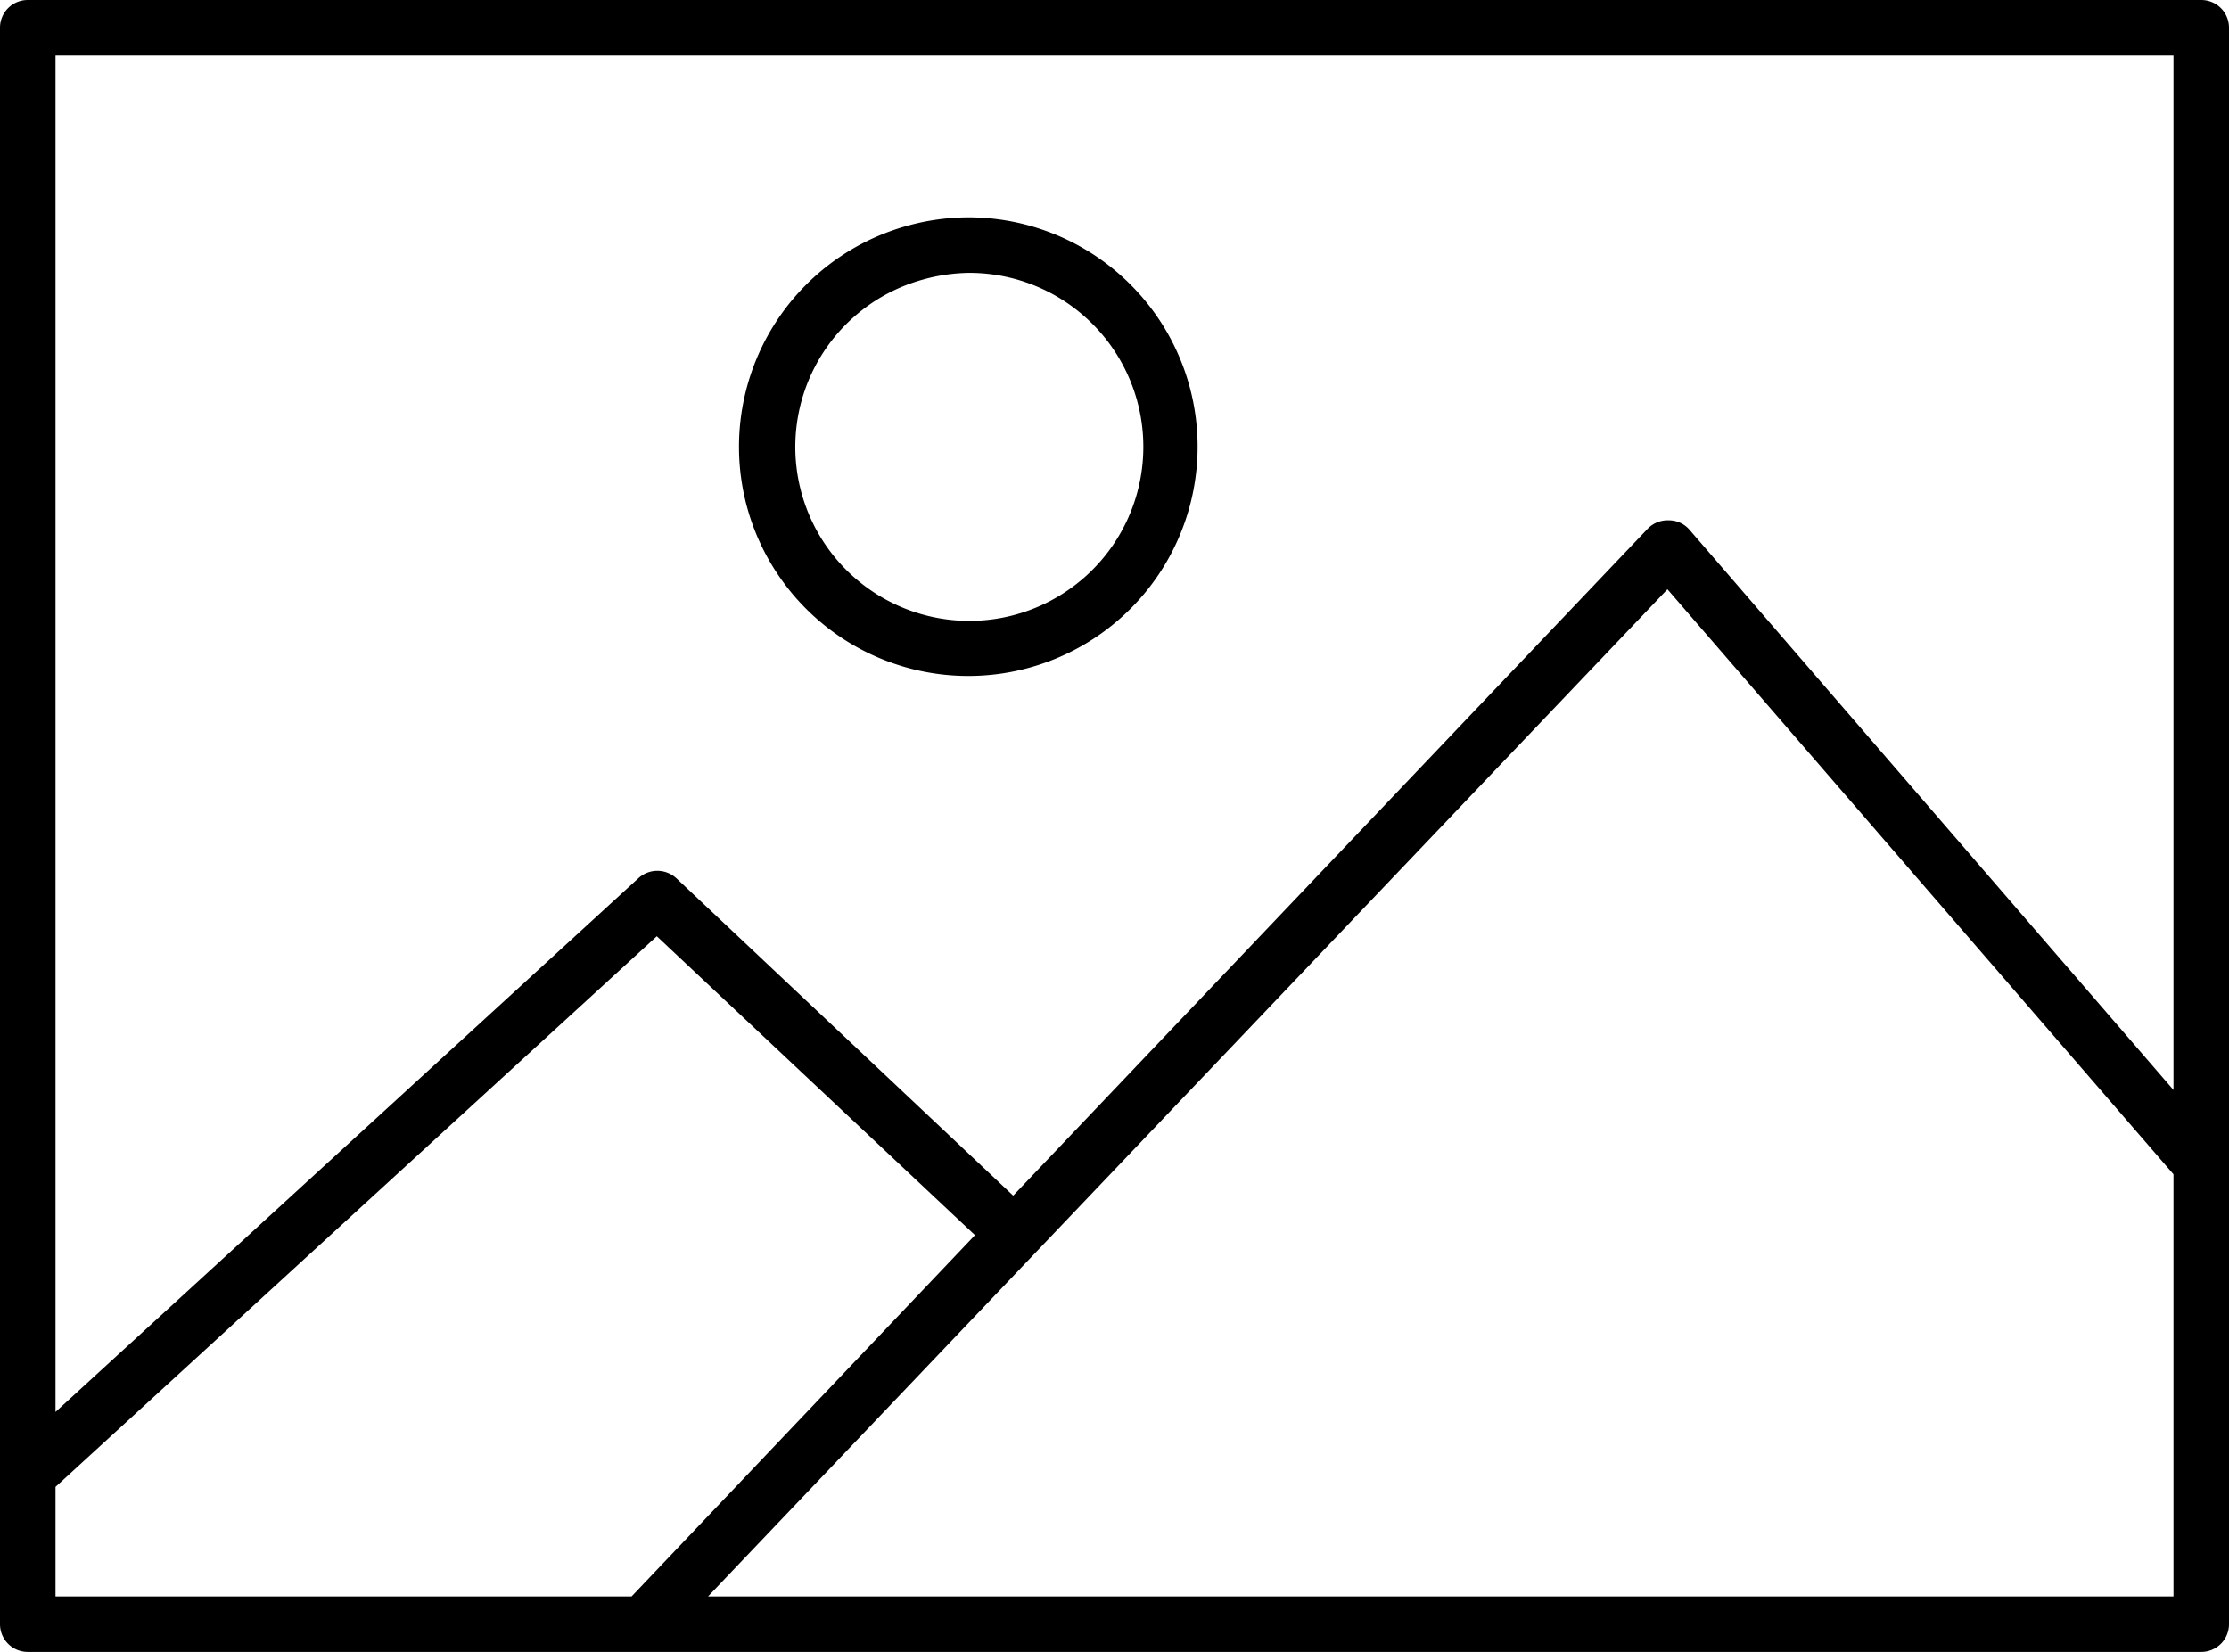
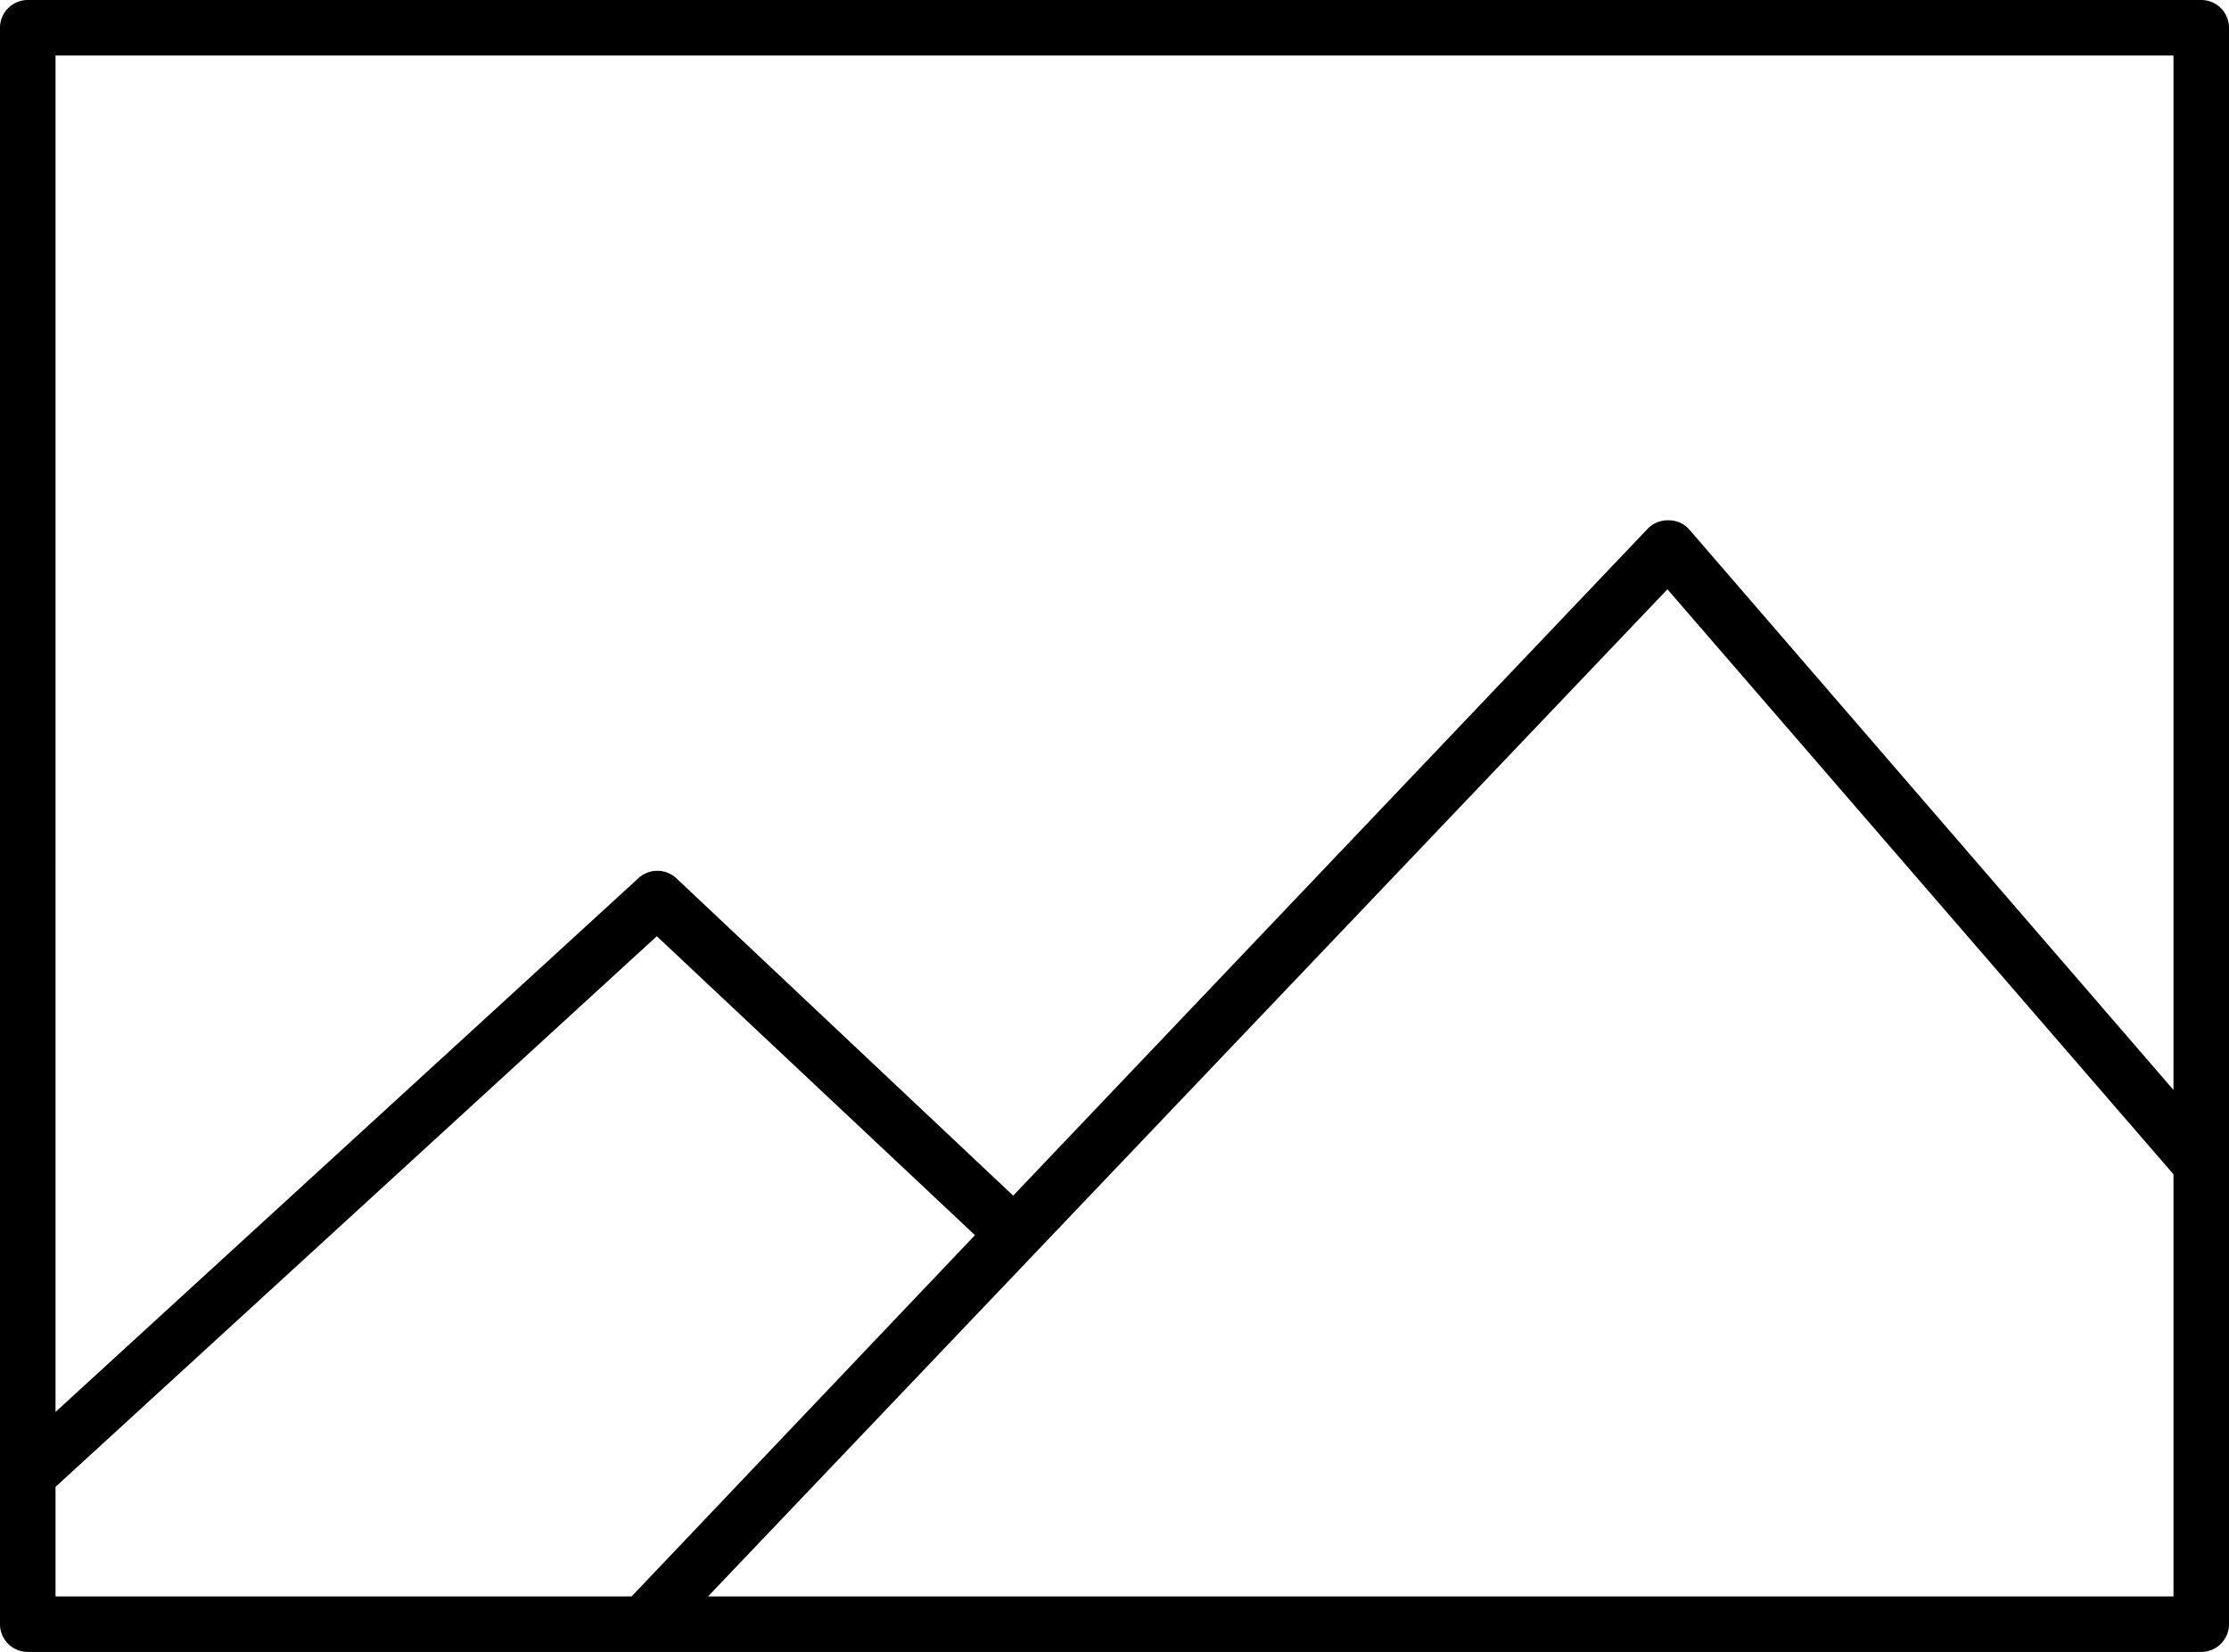
<svg xmlns="http://www.w3.org/2000/svg" viewBox="0 0 104.39 77.37">
  <title>gallery_1</title>
  <g id="Layer_2" data-name="Layer 2">
    <g id="Layer_1-2" data-name="Layer 1">
      <path d="M103.09,0H1.3A1.3,1.3,0,0,0,0,1.3V76.07a1.3,1.3,0,0,0,1.3,1.3H103.09a1.3,1.3,0,0,0,1.3-1.3V1.3A1.3,1.3,0,0,0,103.09,0Zm-25,27.6L101.79,55V74.77H33.16Zm.07-3.23a1.3,1.3,0,0,0-1,.4L47.45,56,31.67,41.13a1.31,1.31,0,0,0-1.77,0l-27.3,25V2.6h99.19V51.05L79.13,24.82A1.27,1.27,0,0,0,78.17,24.37ZM2.6,74.77V69.64L30.76,43.85l14.9,14L29.58,74.77Z" />
-       <path d="M45.38,10.18a10.79,10.79,0,0,0-2.87.39A10.74,10.74,0,0,0,35,23.8,10.74,10.74,0,1,0,45.38,10.18Zm0,2.6A8.15,8.15,0,1,1,37.54,23.1a8.13,8.13,0,0,1,5.66-10A8.42,8.42,0,0,1,45.38,12.78Z" />
    </g>
  </g>
</svg>